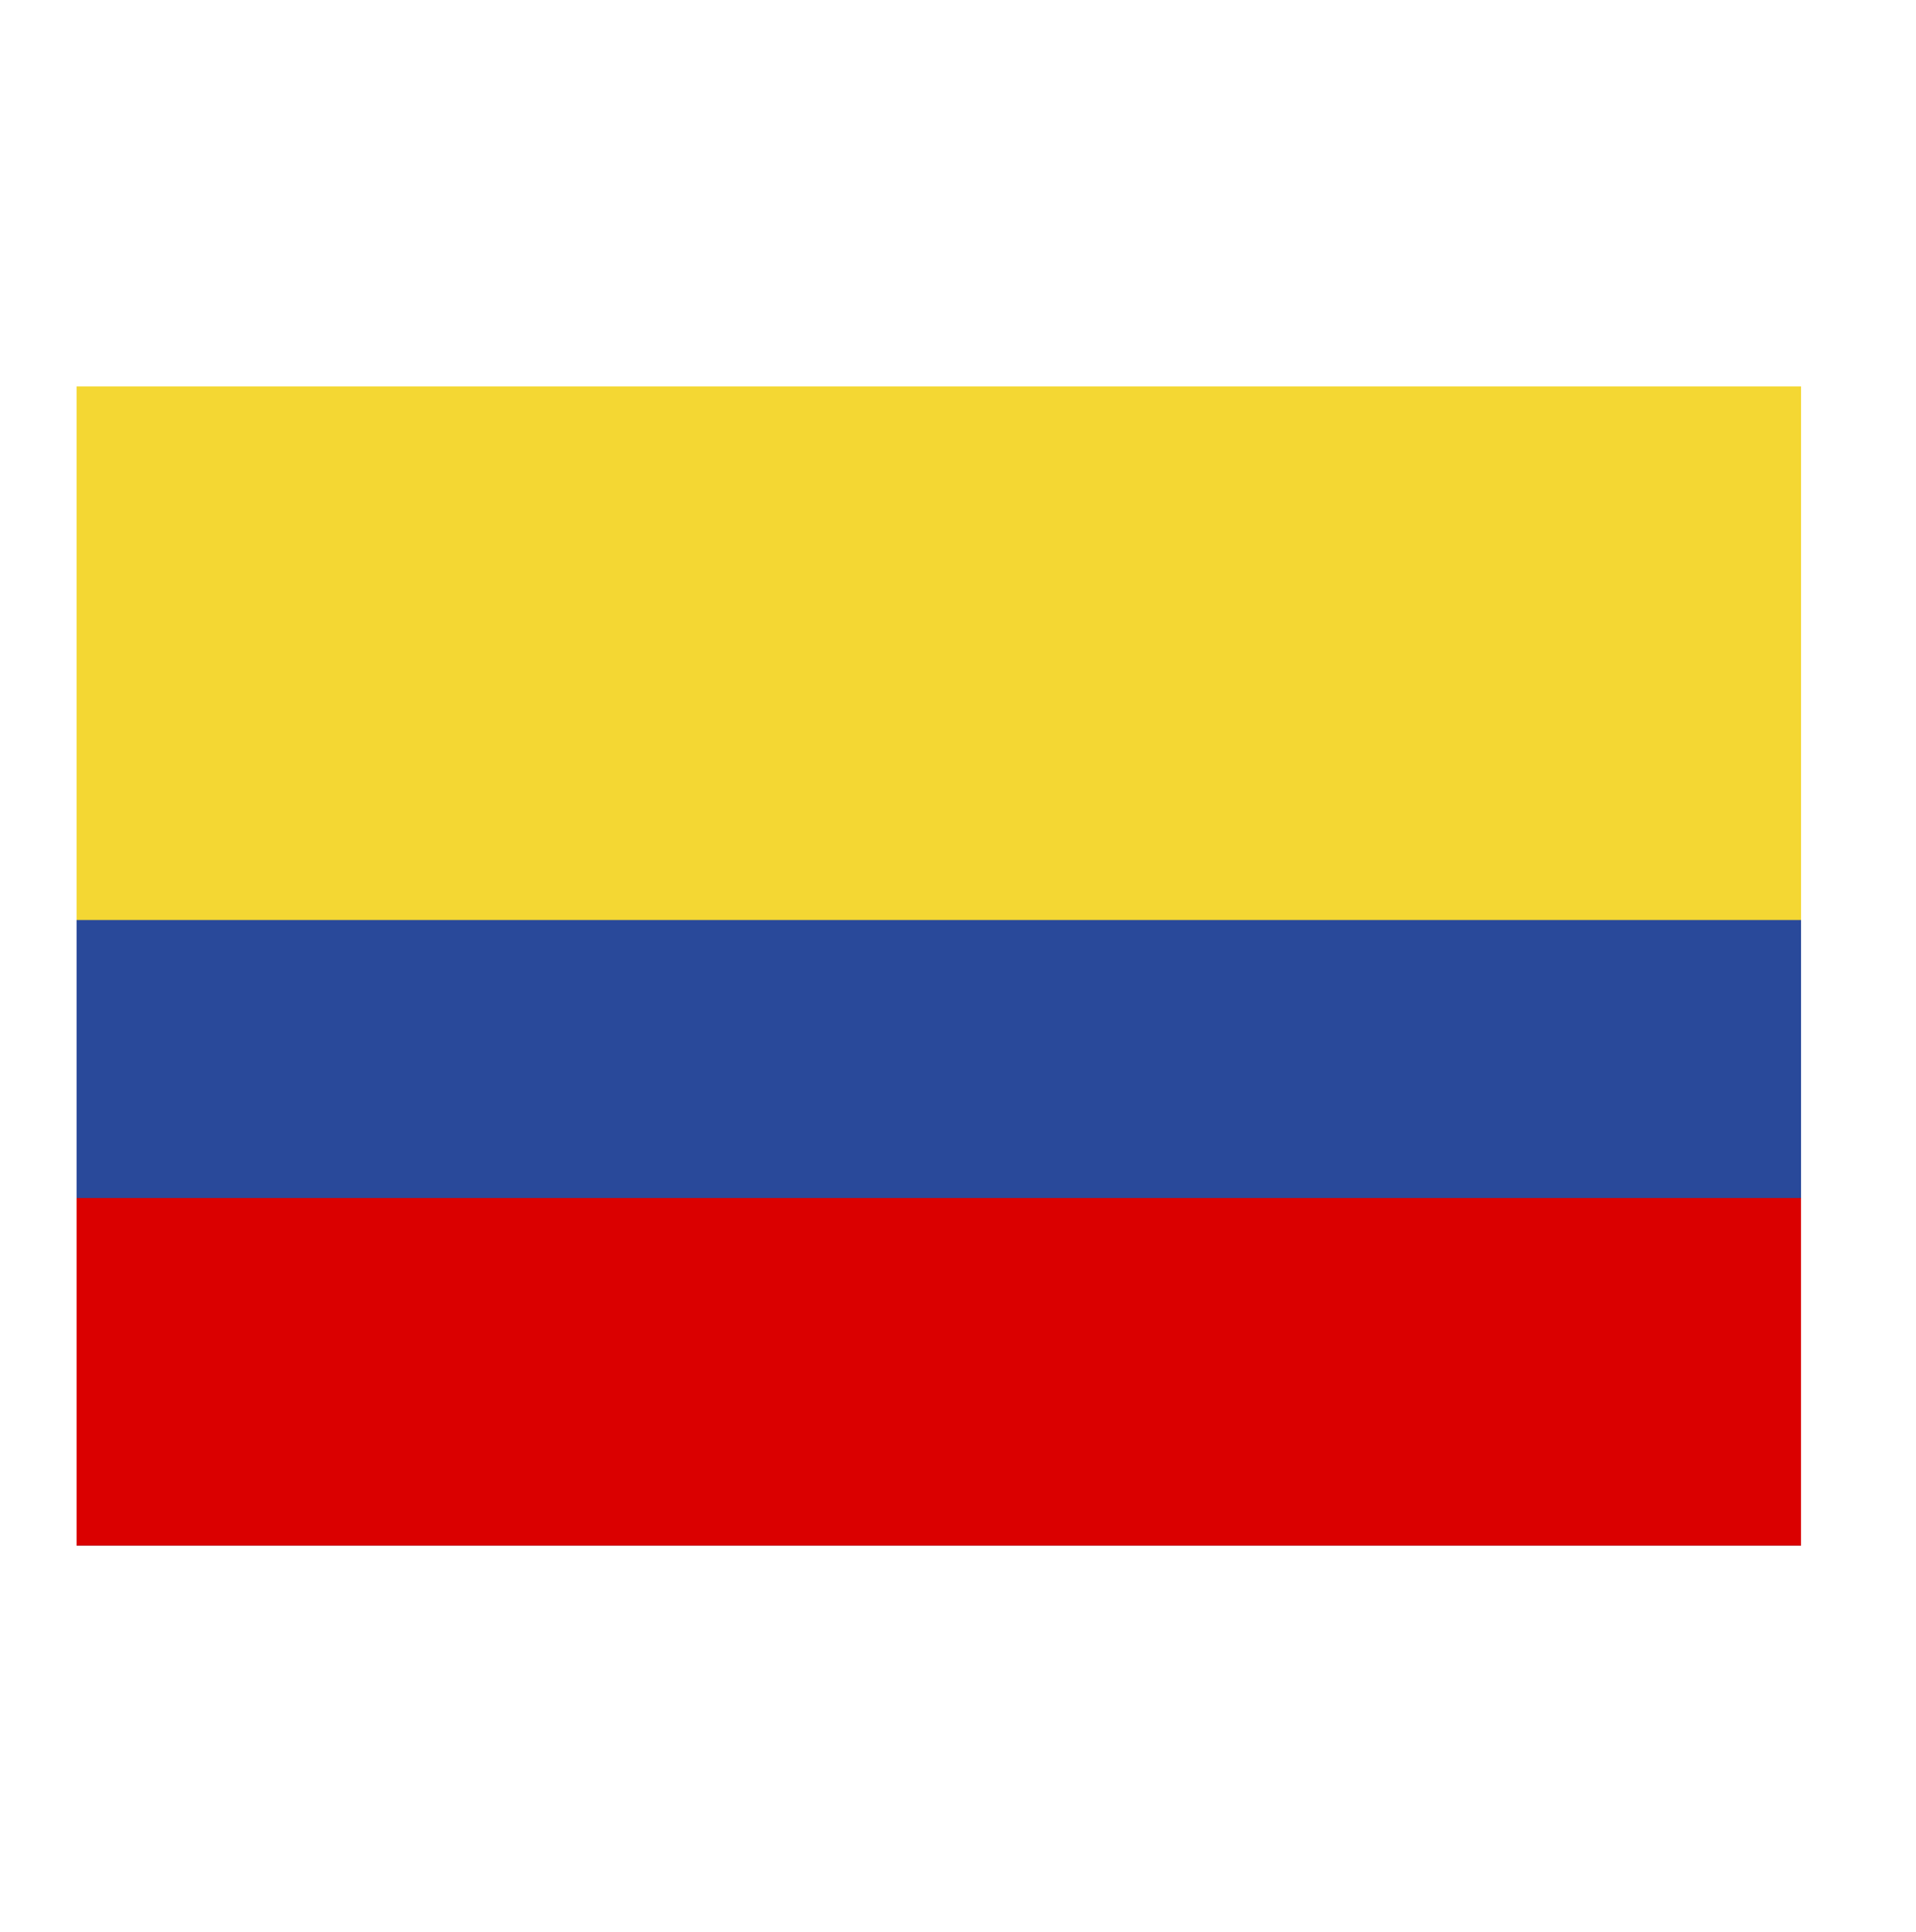
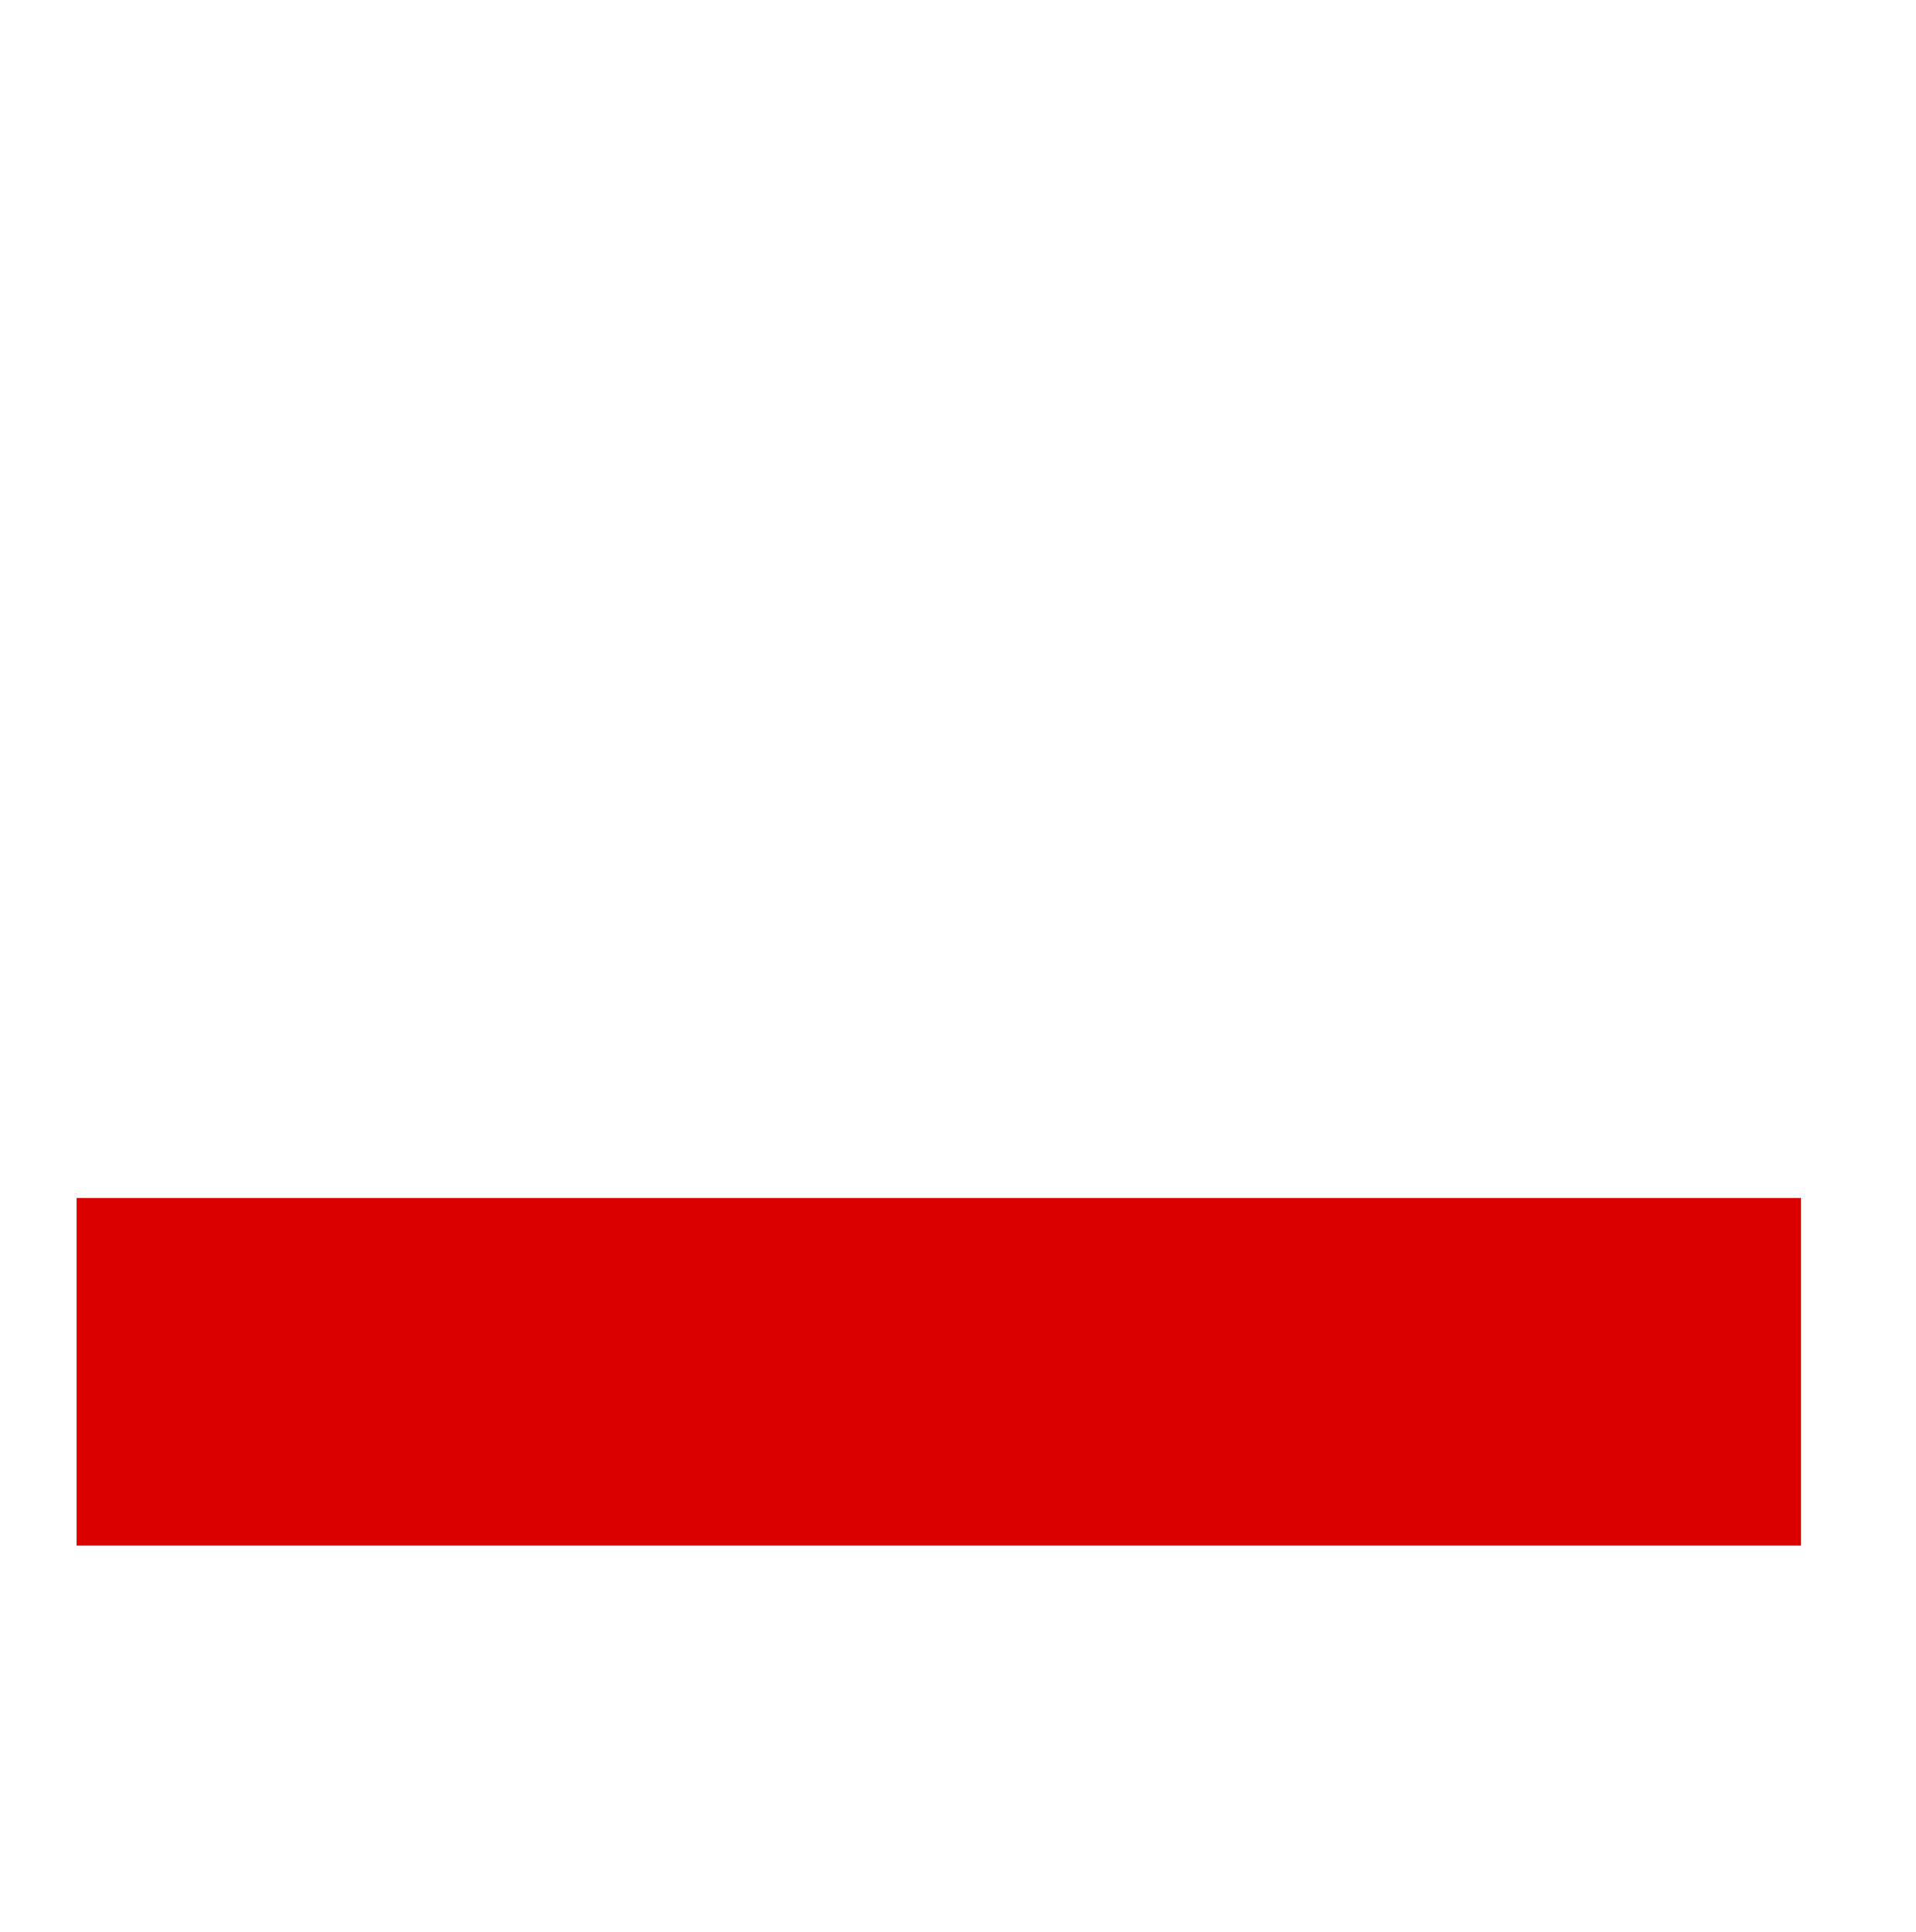
<svg xmlns="http://www.w3.org/2000/svg" width="119" height="120" viewBox="0 0 119 120" fill="none">
-   <path d="M111.86 24H4.76V96H111.86V24Z" fill="#F4D733" />
-   <path d="M111.86 57.144H4.76V96H111.86V57.144Z" fill="#29499A" />
  <path d="M111.86 74.411H4.76V95.999H111.86V74.411Z" fill="#DA0000" />
</svg>